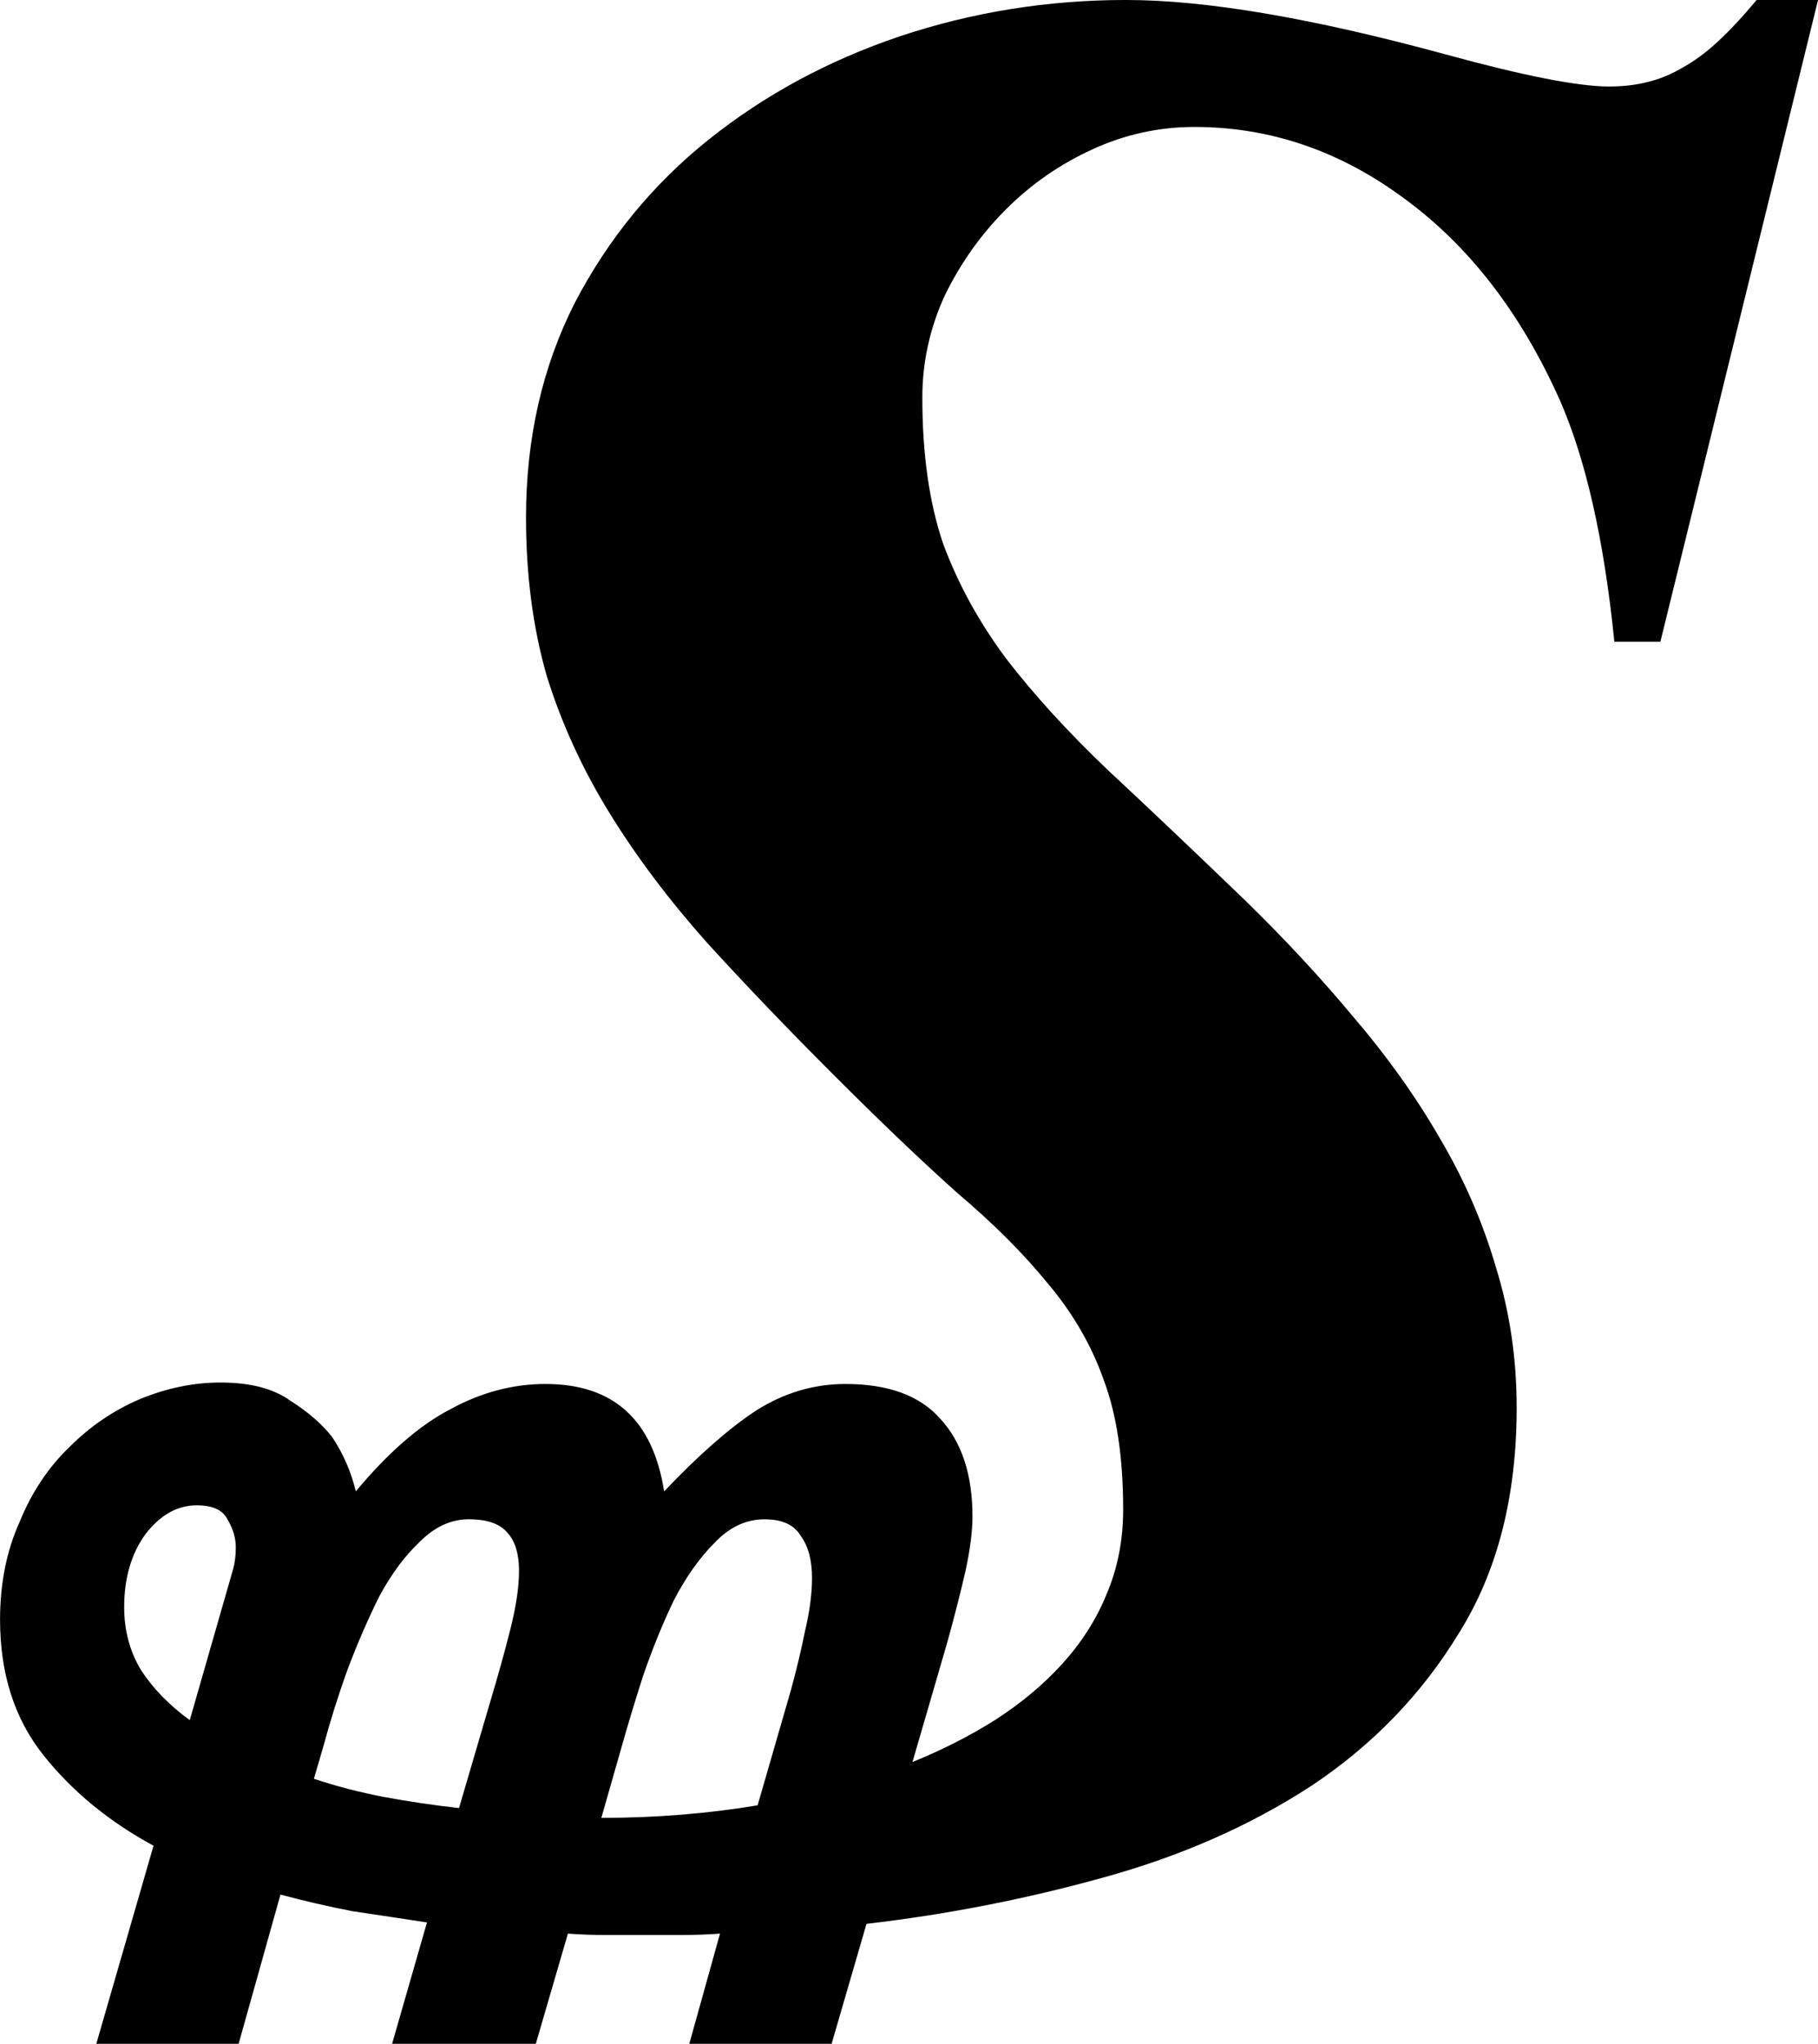
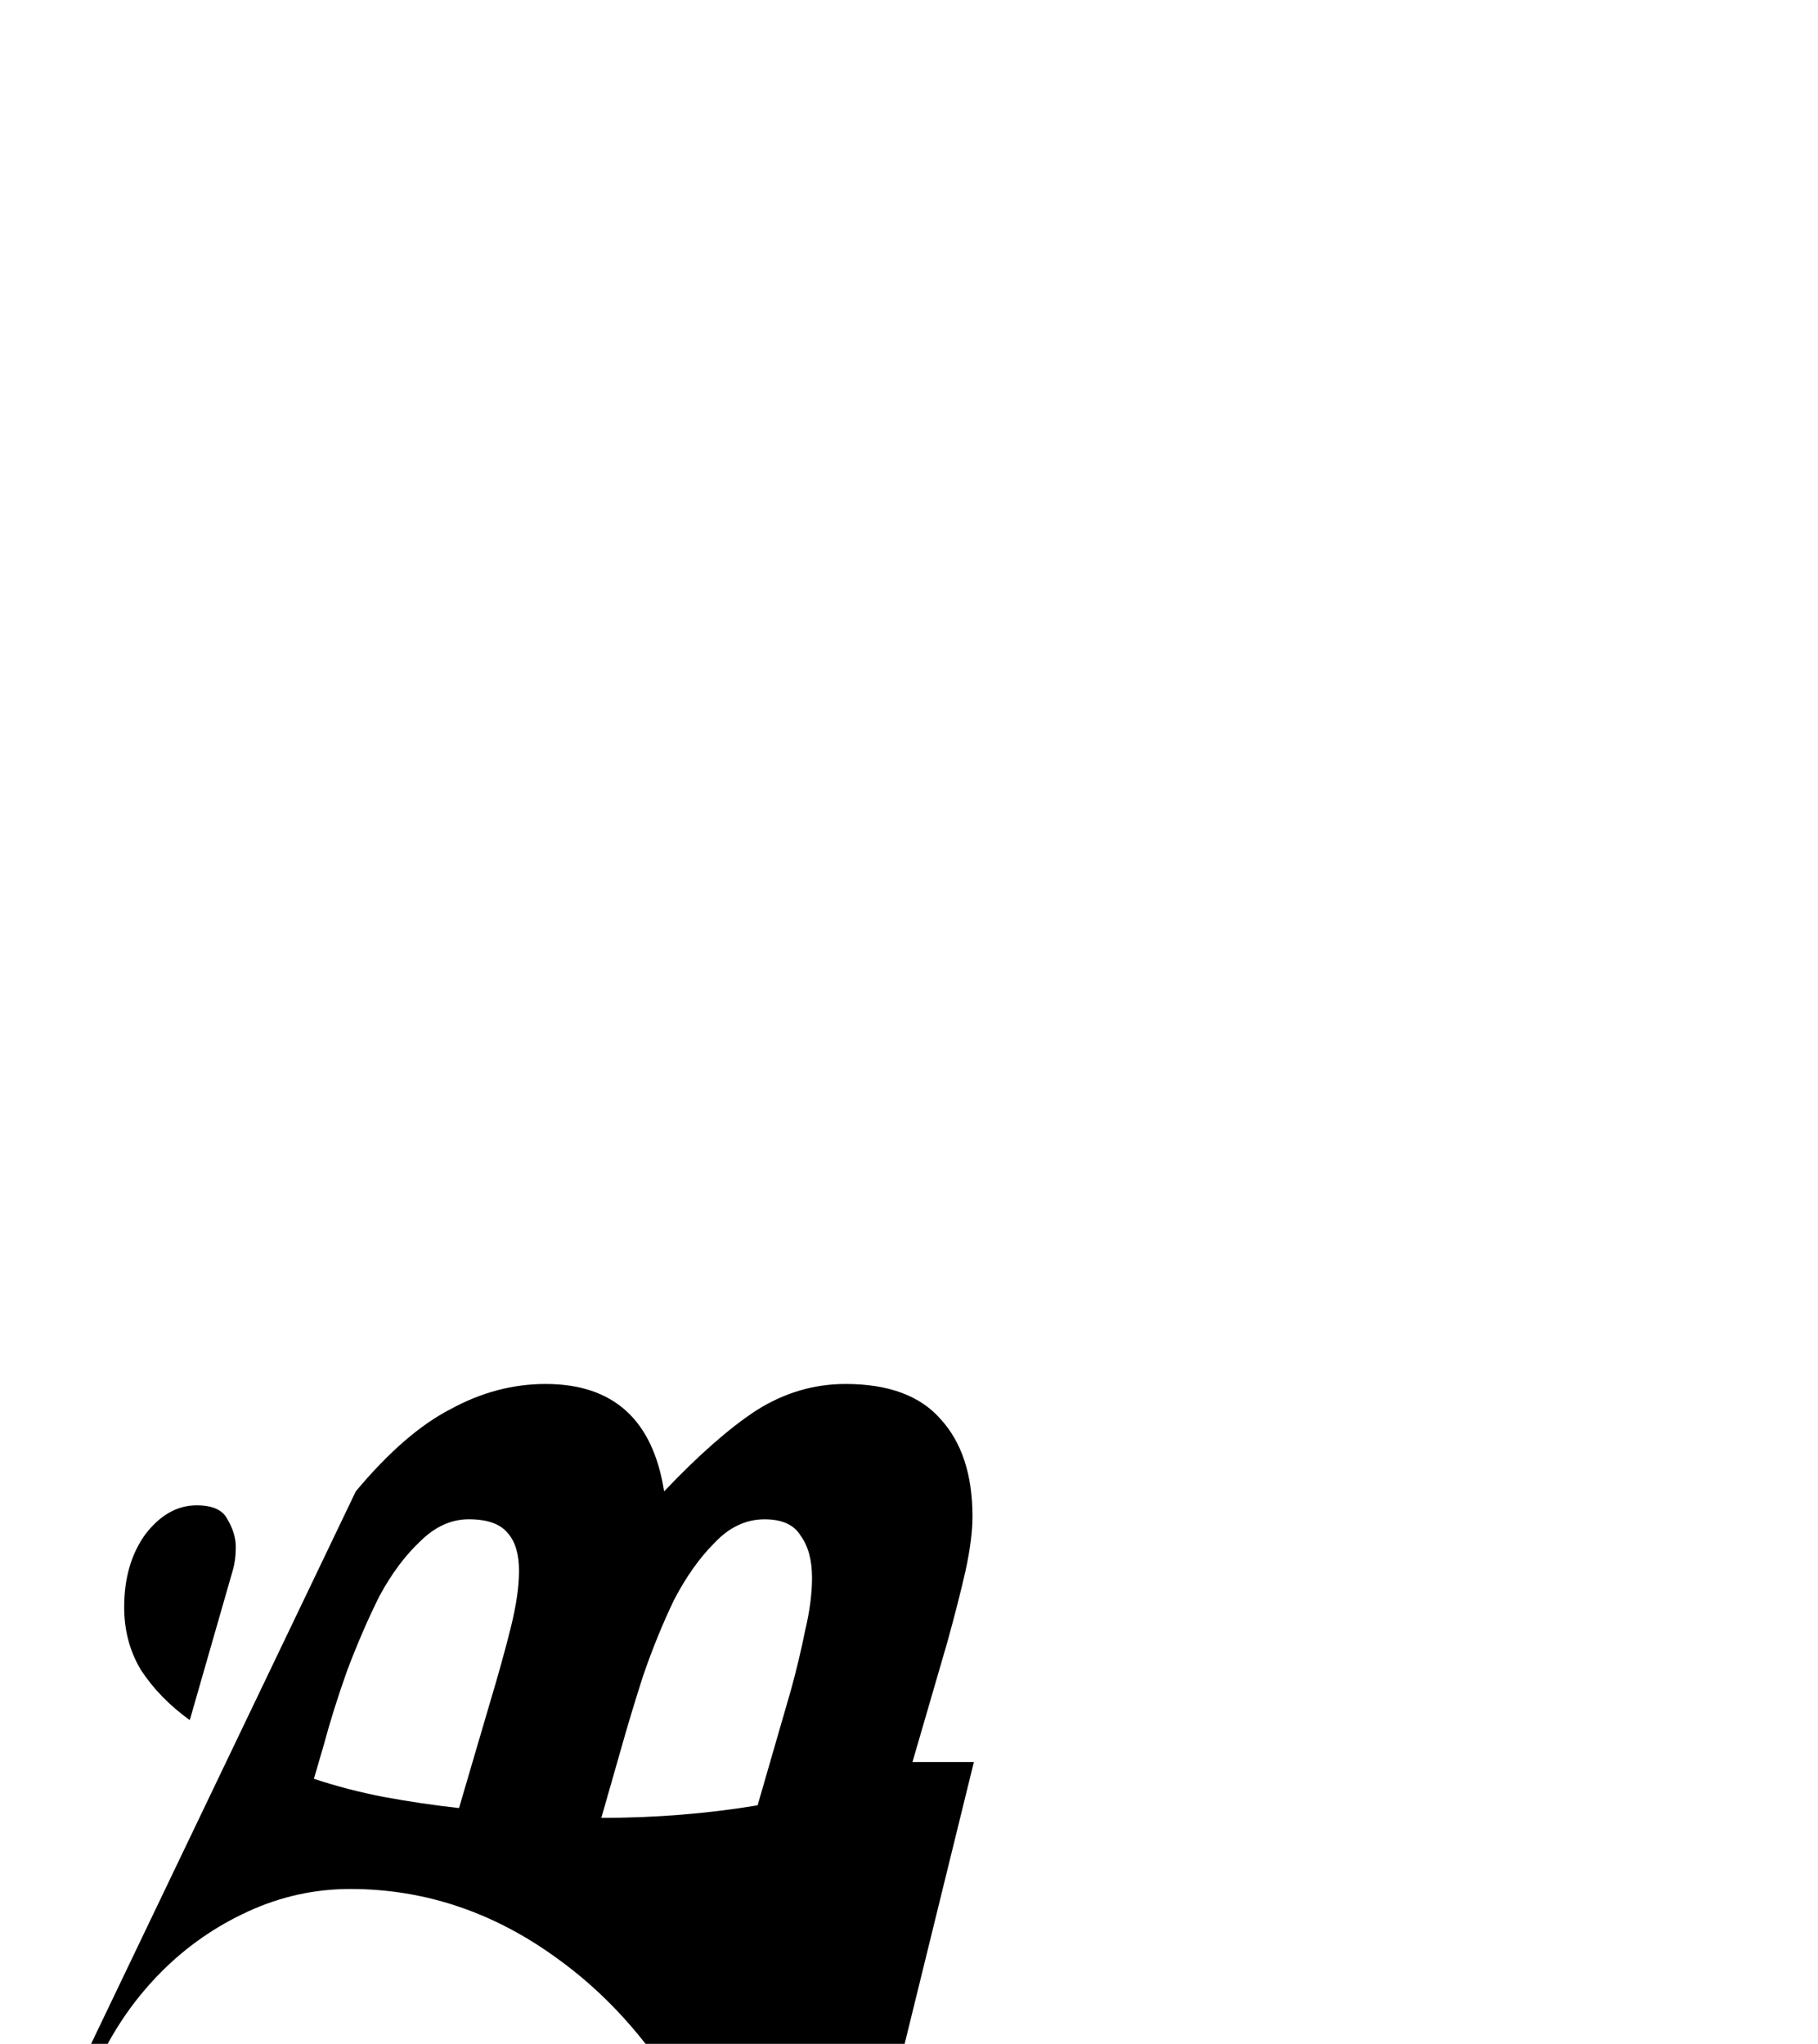
<svg xmlns="http://www.w3.org/2000/svg" xmlns:ns1="http://www.inkscape.org/namespaces/inkscape" xmlns:ns2="http://sodipodi.sourceforge.net/DTD/sodipodi-0.dtd" width="254.492" height="286.133" viewBox="0 0 67.334 75.706" version="1.1" id="svg8" ns1:version="0.92.2 (5c3e80d, 2017-08-06)" ns2:docname="Bold italic spesmilo sign.svg">
  <defs id="defs2" />
  <ns2:namedview id="base" pagecolor="#ffffff" bordercolor="#666666" borderopacity="1.0" ns1:pageopacity="0.0" ns1:pageshadow="2" ns1:zoom="1.4" ns1:cx="272.44977" ns1:cy="120.9487" ns1:document-units="px" ns1:current-layer="layer1" showgrid="false" units="px" fit-margin-top="0" fit-margin-left="0" fit-margin-right="0" fit-margin-bottom="0" ns1:window-width="1366" ns1:window-height="705" ns1:window-x="-8" ns1:window-y="-8" ns1:window-maximized="1" />
  <g ns1:label="Layer 1" ns1:groupmode="layer" id="layer1" transform="translate(-33.748,-90.009)">
    <g aria-label="₷" style="font-style:normal;font-variant:normal;font-weight:normal;font-stretch:normal;font-size:105.833px;line-height:125%;font-family:Arial;-inkscape-font-specification:Arial;letter-spacing:0px;word-spacing:0px;fill:#000000;fill-opacity:1;stroke:none;stroke-width:0.265px;stroke-linecap:butt;stroke-linejoin:miter;stroke-opacity:1" id="text12">
-       <path d="m 46.925,145.251 q 1.809,-2.17 3.514,-3.049 1.705,-0.93 3.514,-0.93 3.772,0 4.392,3.979 1.912,-2.015 3.411,-2.997 1.55,-0.982 3.307,-0.982 2.377,0 3.514,1.292 1.189,1.292 1.189,3.617 0,0.827 -0.258,2.015 -0.258,1.137 -0.672,2.635 l -1.292,4.444 q 1.654,-0.672 3.049,-1.55 1.447,-0.93 2.48,-2.067 1.085,-1.189 1.654,-2.584 0.62,-1.447 0.62,-3.152 0,-2.894 -0.723,-4.806 -0.672,-1.912 -2.067,-3.566 -1.344,-1.654 -3.359,-3.359 -1.964,-1.757 -4.548,-4.341 -2.584,-2.584 -4.703,-4.909 -2.119,-2.377 -3.617,-4.806 -1.499,-2.429 -2.325,-5.064 -0.775,-2.687 -0.775,-5.891 0,-4.393 1.809,-7.958 1.86,-3.566 4.961,-6.046 3.101,-2.48 7.08,-3.824 4.031,-1.344 8.372,-1.344 4.444,0 11.834,2.015 4.341,1.189 6.046,1.189 0.775,0 1.395,-0.155 0.672,-0.155 1.292,-0.517 0.672,-0.362 1.344,-0.982 0.672,-0.62 1.447,-1.55 h 2.274 l -5.839,23.771 h -1.705 q -0.568,-5.633 -2.015,-8.94 -2.17,-4.858 -5.788,-7.493 -3.566,-2.635 -7.751,-2.635 -1.964,0 -3.772,0.827 -1.809,0.827 -3.204,2.222 -1.395,1.395 -2.274,3.204 -0.827,1.809 -0.827,3.772 0,3.152 0.775,5.426 0.827,2.222 2.325,4.237 1.55,2.015 3.772,4.134 2.222,2.067 5.116,4.858 2.17,2.119 3.979,4.289 1.86,2.17 3.204,4.496 1.344,2.274 2.067,4.754 0.775,2.48 0.775,5.219 0,4.909 -2.119,8.32 -2.067,3.411 -5.478,5.684 -3.411,2.222 -7.751,3.411 -4.289,1.189 -8.733,1.705 l -1.292,4.444 h -5.271 l 1.137,-4.082 q -0.723,0.052 -1.447,0.052 -0.723,0 -1.447,0 -0.62,0 -1.344,0 -0.672,0 -1.395,-0.052 l -1.189,4.082 h -5.323 l 1.292,-4.496 q -1.344,-0.207 -2.739,-0.413 -1.344,-0.258 -2.687,-0.62 l -1.55,5.529 h -5.271 l 2.119,-7.338 q -2.48,-1.344 -4.082,-3.359 -1.602,-2.015 -1.602,-5.013 0,-2.015 0.723,-3.617 0.672,-1.654 1.86,-2.791 1.137,-1.137 2.584,-1.757 1.499,-0.62 2.997,-0.62 1.654,0 2.584,0.672 0.982,0.62 1.55,1.344 0.62,0.93 0.878,2.015 z m 16.123,7.338 q 0.31,-1.137 0.517,-2.17 0.258,-1.085 0.258,-1.964 0,-0.982 -0.413,-1.55 -0.362,-0.62 -1.344,-0.62 -1.034,0 -1.86,0.878 -0.827,0.827 -1.499,2.119 -0.62,1.292 -1.137,2.791 -0.465,1.447 -0.827,2.739 l -0.723,2.532 q 2.997,0 5.788,-0.465 z m -11.162,0.517 q 0.465,-1.55 0.775,-2.791 0.31,-1.24 0.31,-2.119 0,-0.93 -0.413,-1.395 -0.413,-0.517 -1.447,-0.517 -0.982,0 -1.809,0.827 -0.827,0.775 -1.499,2.015 -0.62,1.24 -1.189,2.739 -0.517,1.447 -0.878,2.791 l -0.362,1.24 q 1.24,0.413 2.584,0.672 1.395,0.258 2.791,0.413 z M 42.378,148.145 q 0.103,-0.362 0.103,-0.827 0,-0.517 -0.31,-1.034 -0.258,-0.517 -1.137,-0.517 -1.085,0 -1.912,1.085 -0.775,1.085 -0.775,2.687 0,1.292 0.62,2.325 0.672,1.034 1.809,1.86 z" style="font-style:italic;font-variant:normal;font-weight:bold;font-stretch:normal;font-size:105.833px;font-family:'Times New Roman';-inkscape-font-specification:'Times New Roman,  Bold Italic';stroke-width:0.265px" id="path14" ns1:connector-curvature="0" />
+       <path d="m 46.925,145.251 q 1.809,-2.17 3.514,-3.049 1.705,-0.93 3.514,-0.93 3.772,0 4.392,3.979 1.912,-2.015 3.411,-2.997 1.55,-0.982 3.307,-0.982 2.377,0 3.514,1.292 1.189,1.292 1.189,3.617 0,0.827 -0.258,2.015 -0.258,1.137 -0.672,2.635 l -1.292,4.444 h 2.274 l -5.839,23.771 h -1.705 q -0.568,-5.633 -2.015,-8.94 -2.17,-4.858 -5.788,-7.493 -3.566,-2.635 -7.751,-2.635 -1.964,0 -3.772,0.827 -1.809,0.827 -3.204,2.222 -1.395,1.395 -2.274,3.204 -0.827,1.809 -0.827,3.772 0,3.152 0.775,5.426 0.827,2.222 2.325,4.237 1.55,2.015 3.772,4.134 2.222,2.067 5.116,4.858 2.17,2.119 3.979,4.289 1.86,2.17 3.204,4.496 1.344,2.274 2.067,4.754 0.775,2.48 0.775,5.219 0,4.909 -2.119,8.32 -2.067,3.411 -5.478,5.684 -3.411,2.222 -7.751,3.411 -4.289,1.189 -8.733,1.705 l -1.292,4.444 h -5.271 l 1.137,-4.082 q -0.723,0.052 -1.447,0.052 -0.723,0 -1.447,0 -0.62,0 -1.344,0 -0.672,0 -1.395,-0.052 l -1.189,4.082 h -5.323 l 1.292,-4.496 q -1.344,-0.207 -2.739,-0.413 -1.344,-0.258 -2.687,-0.62 l -1.55,5.529 h -5.271 l 2.119,-7.338 q -2.48,-1.344 -4.082,-3.359 -1.602,-2.015 -1.602,-5.013 0,-2.015 0.723,-3.617 0.672,-1.654 1.86,-2.791 1.137,-1.137 2.584,-1.757 1.499,-0.62 2.997,-0.62 1.654,0 2.584,0.672 0.982,0.62 1.55,1.344 0.62,0.93 0.878,2.015 z m 16.123,7.338 q 0.31,-1.137 0.517,-2.17 0.258,-1.085 0.258,-1.964 0,-0.982 -0.413,-1.55 -0.362,-0.62 -1.344,-0.62 -1.034,0 -1.86,0.878 -0.827,0.827 -1.499,2.119 -0.62,1.292 -1.137,2.791 -0.465,1.447 -0.827,2.739 l -0.723,2.532 q 2.997,0 5.788,-0.465 z m -11.162,0.517 q 0.465,-1.55 0.775,-2.791 0.31,-1.24 0.31,-2.119 0,-0.93 -0.413,-1.395 -0.413,-0.517 -1.447,-0.517 -0.982,0 -1.809,0.827 -0.827,0.775 -1.499,2.015 -0.62,1.24 -1.189,2.739 -0.517,1.447 -0.878,2.791 l -0.362,1.24 q 1.24,0.413 2.584,0.672 1.395,0.258 2.791,0.413 z M 42.378,148.145 q 0.103,-0.362 0.103,-0.827 0,-0.517 -0.31,-1.034 -0.258,-0.517 -1.137,-0.517 -1.085,0 -1.912,1.085 -0.775,1.085 -0.775,2.687 0,1.292 0.62,2.325 0.672,1.034 1.809,1.86 z" style="font-style:italic;font-variant:normal;font-weight:bold;font-stretch:normal;font-size:105.833px;font-family:'Times New Roman';-inkscape-font-specification:'Times New Roman,  Bold Italic';stroke-width:0.265px" id="path14" ns1:connector-curvature="0" />
    </g>
  </g>
</svg>